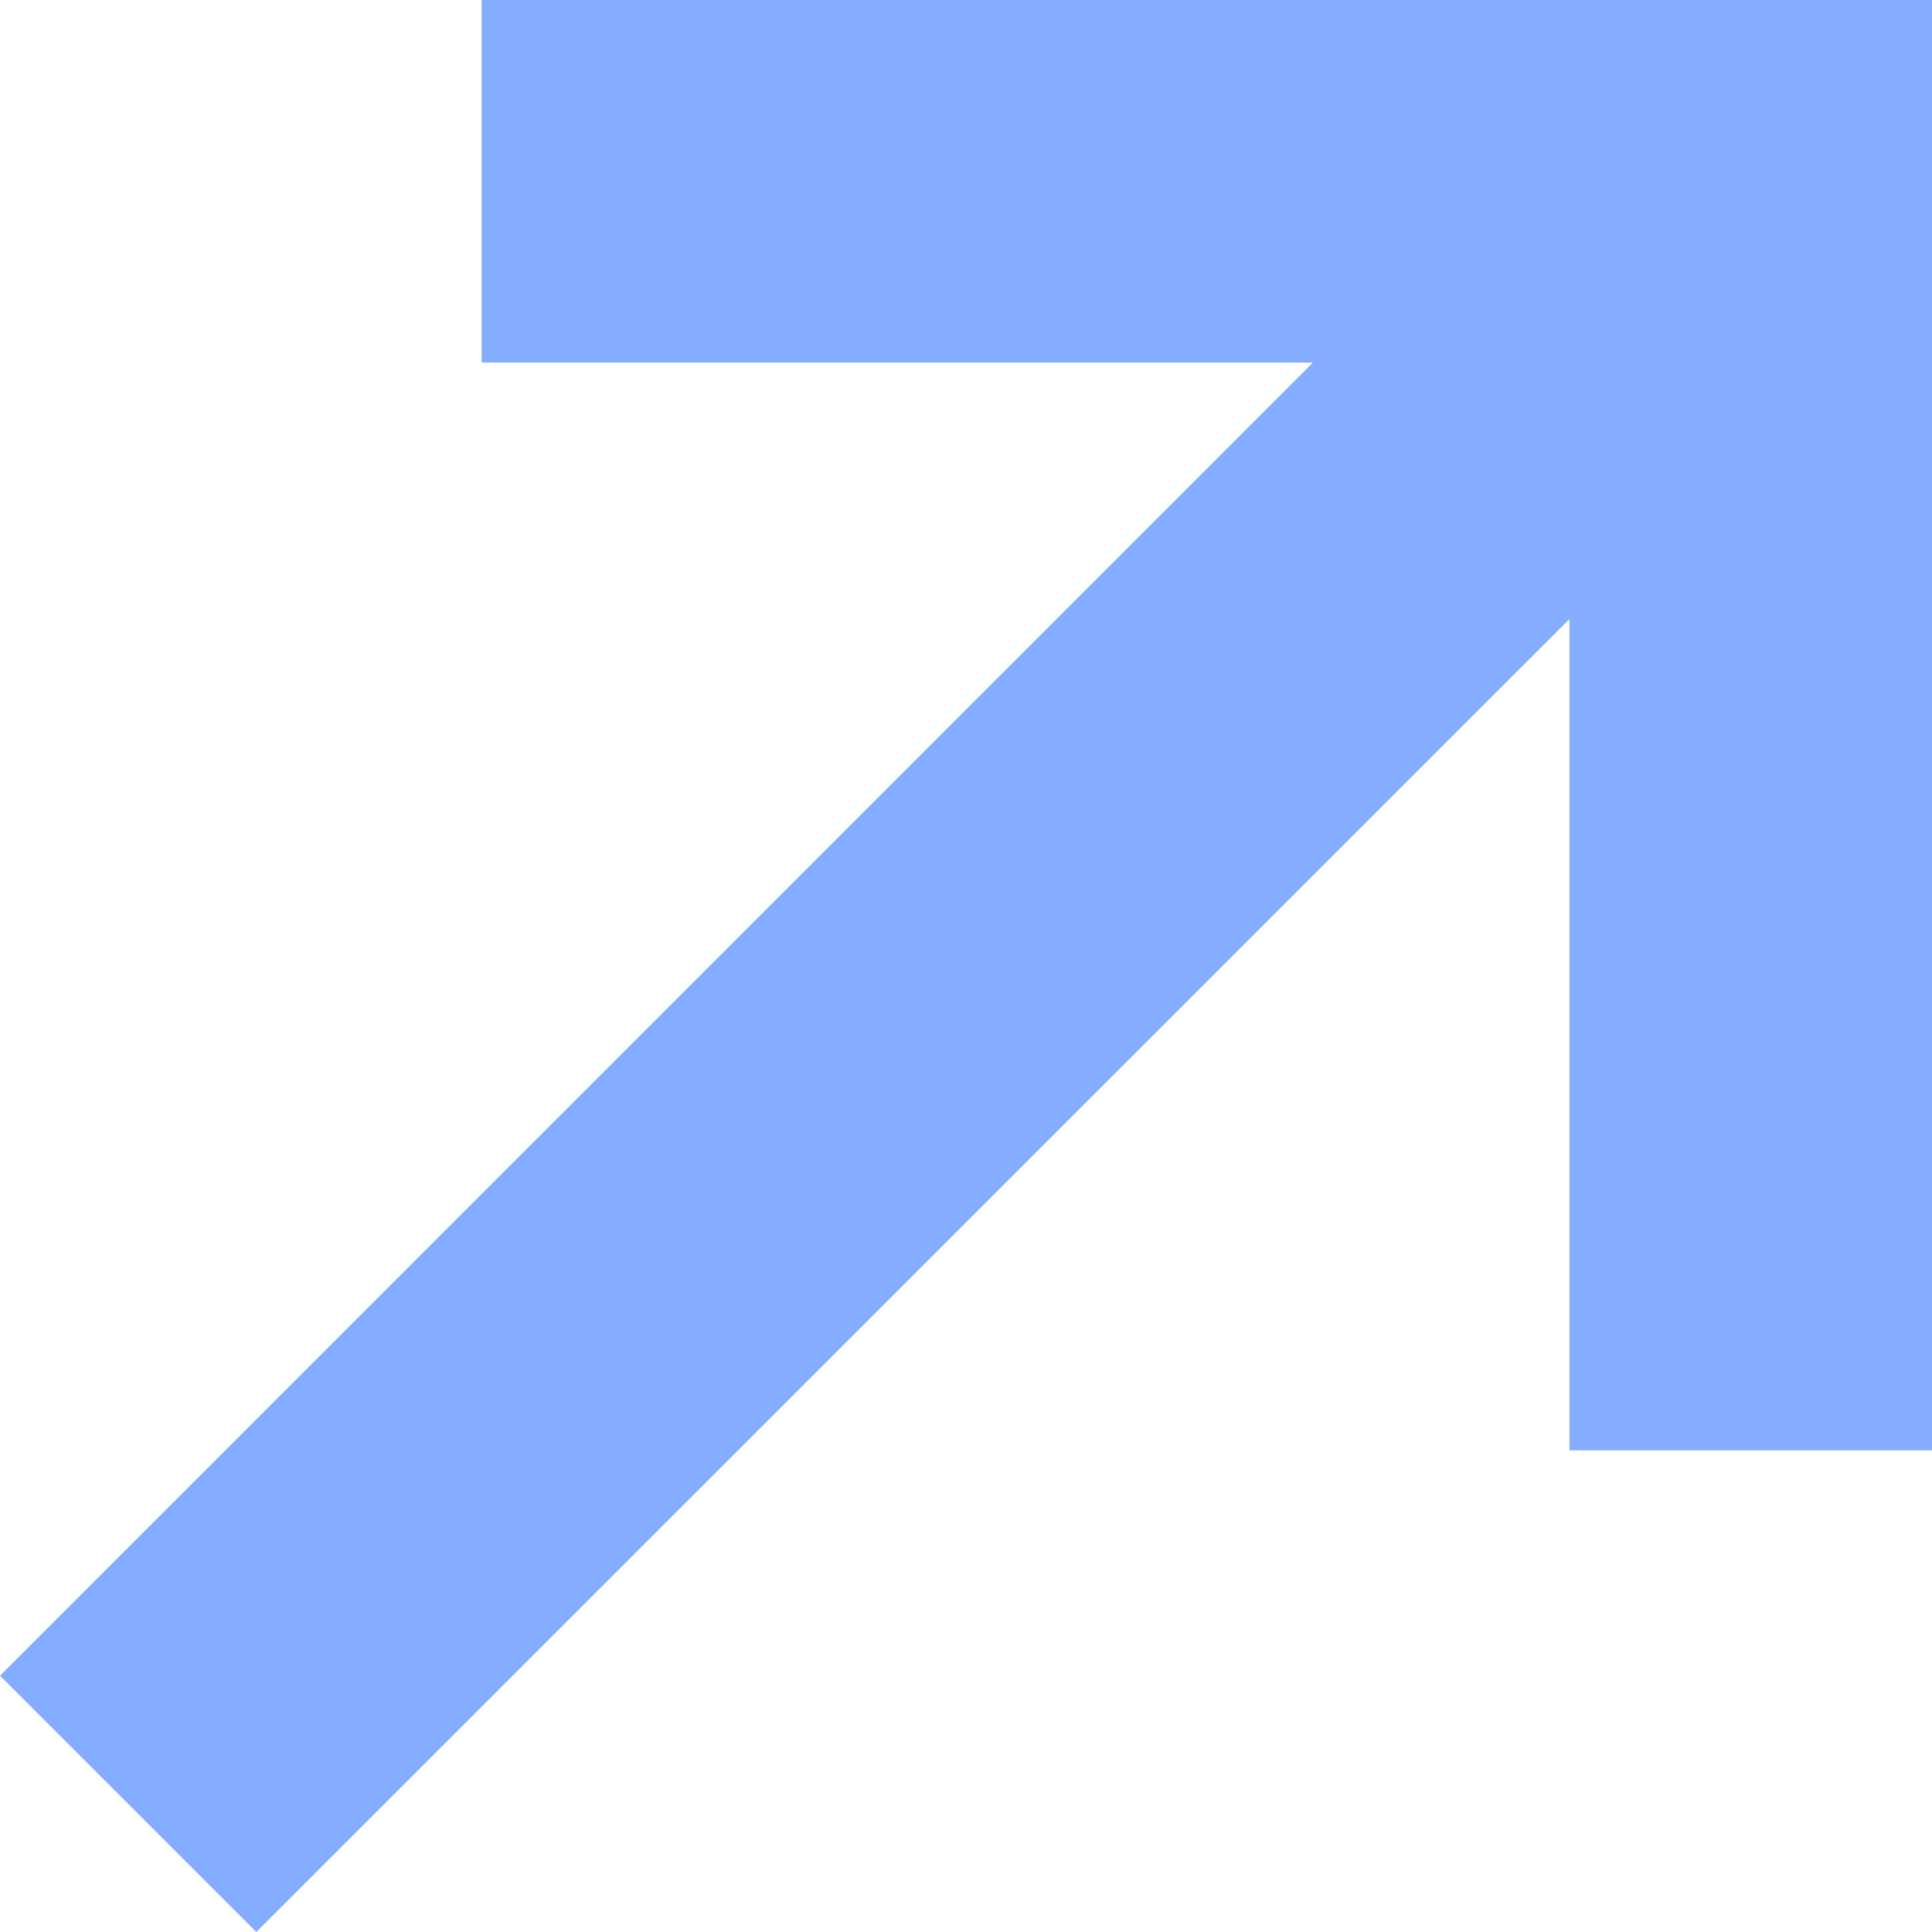
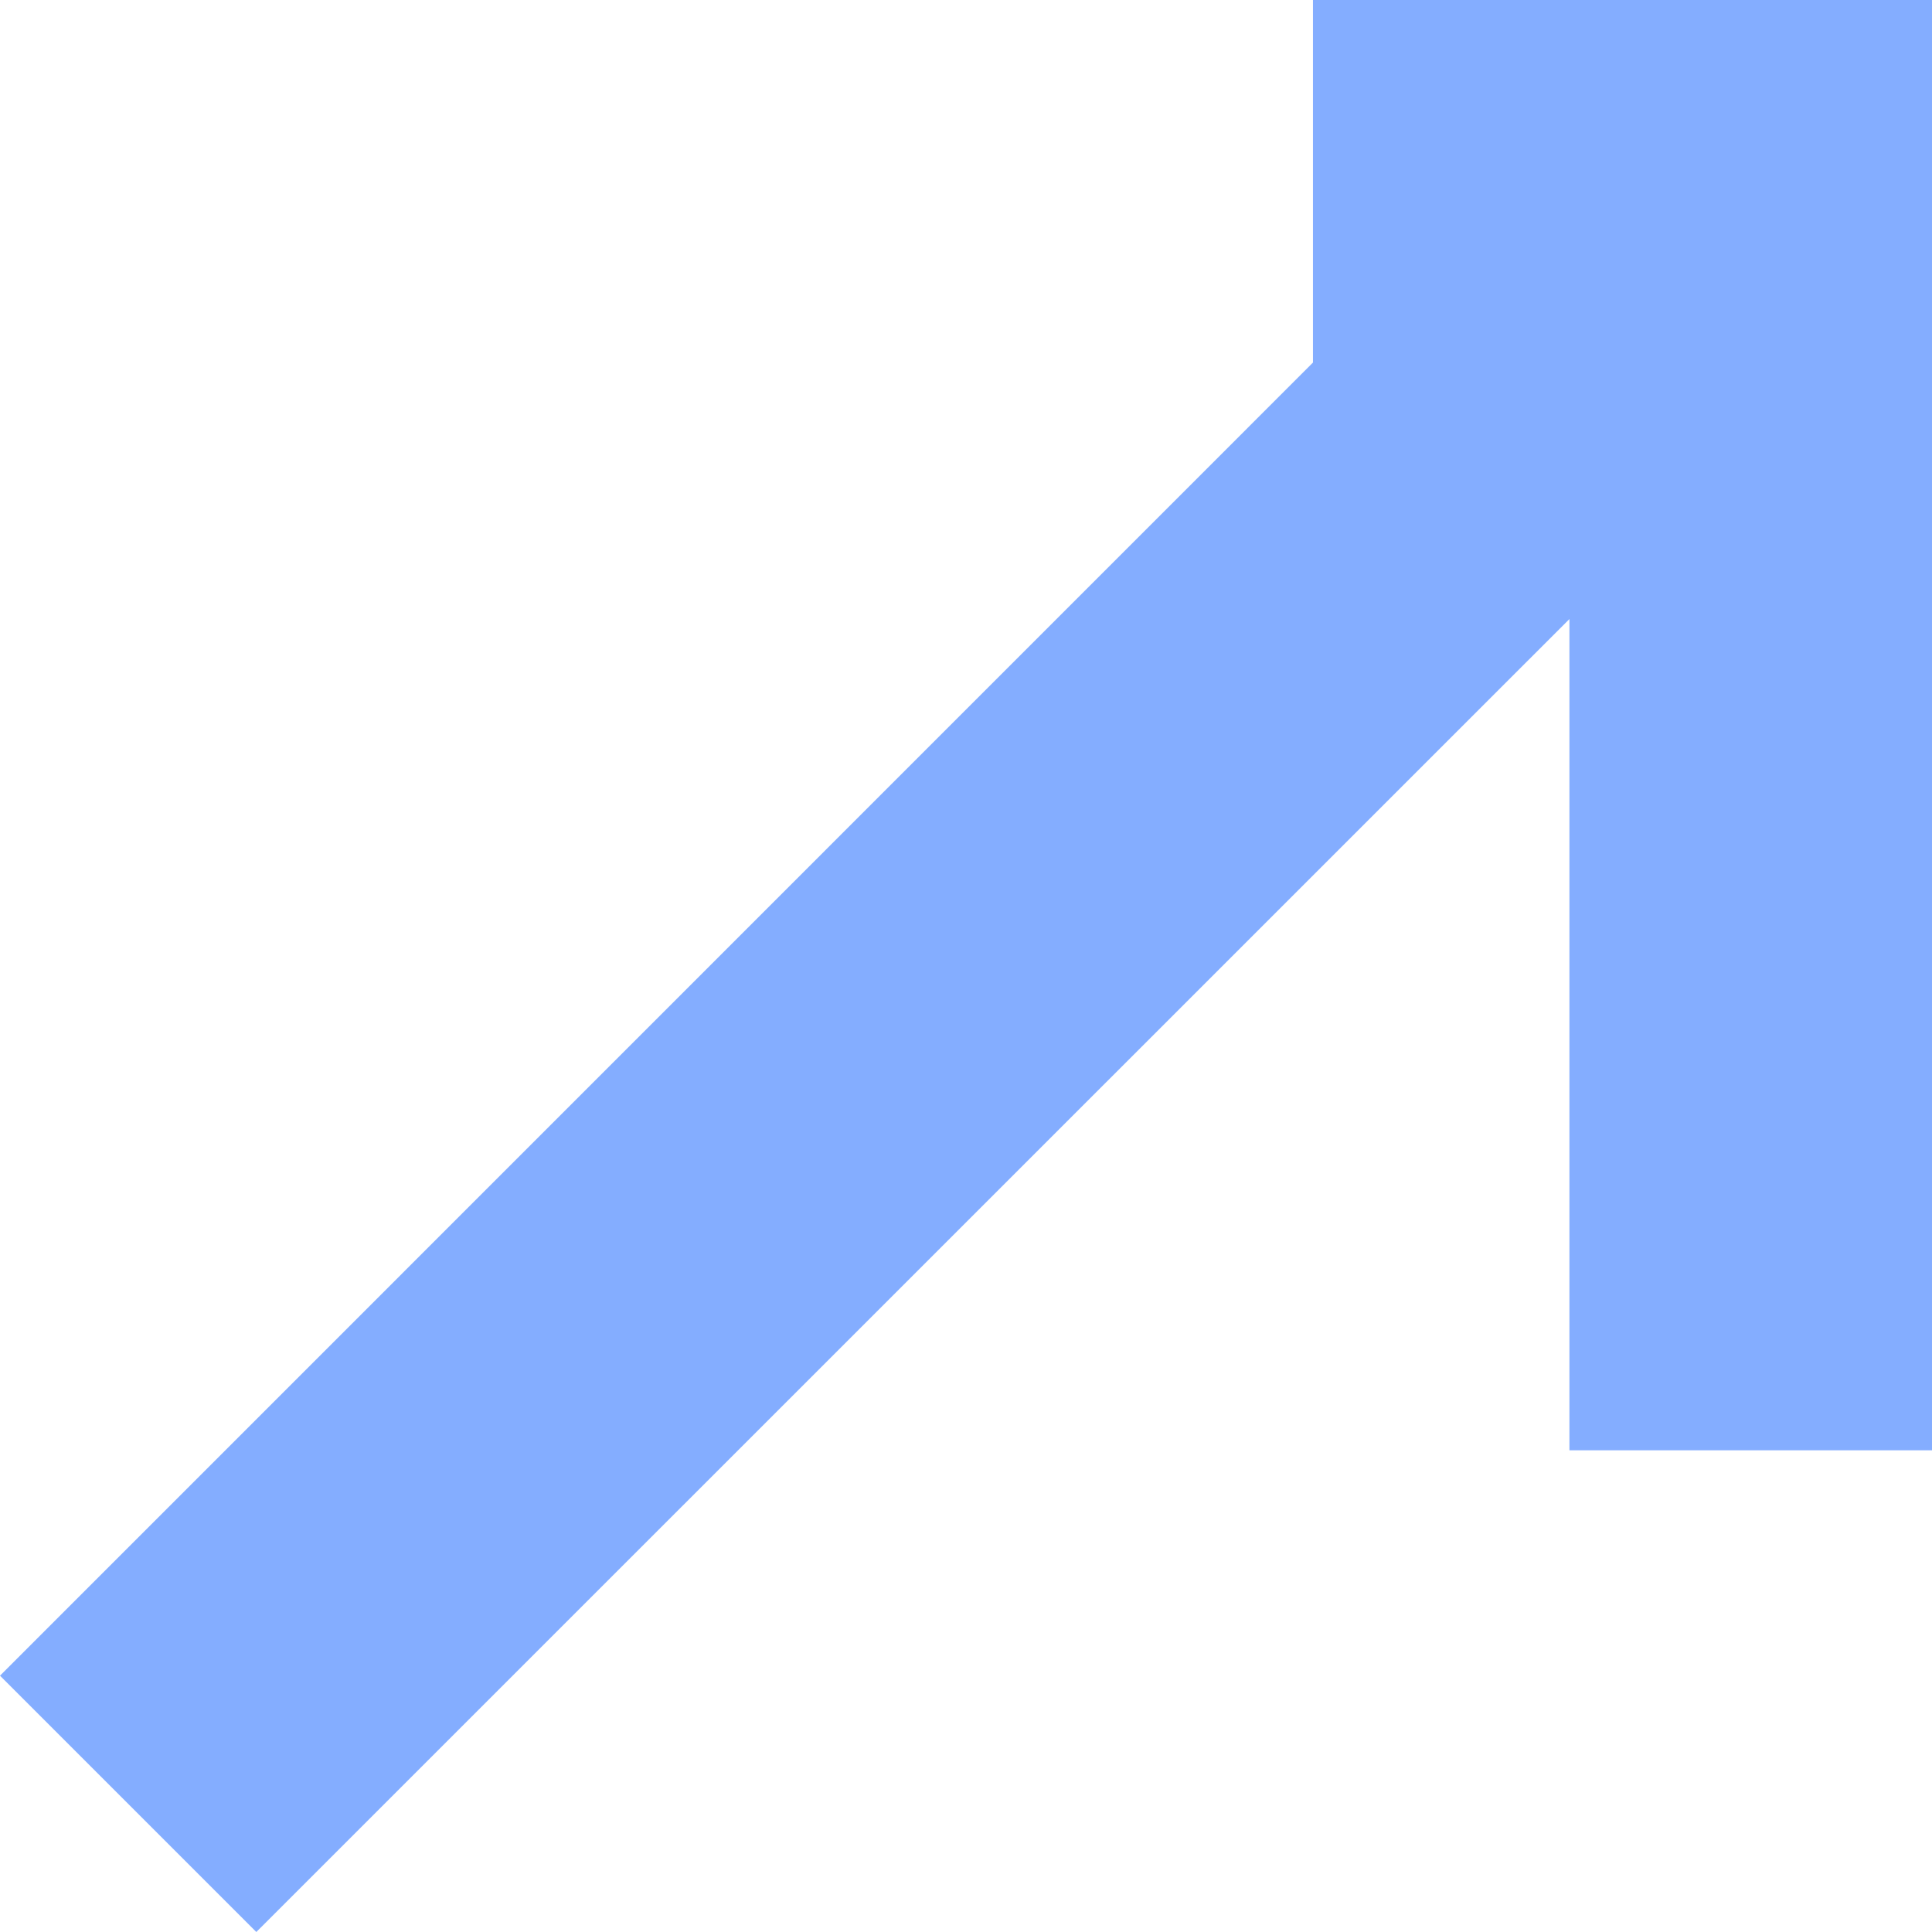
<svg xmlns="http://www.w3.org/2000/svg" width="12" height="12" viewBox="0 0 12 12" fill="none">
-   <path fill-rule="evenodd" clip-rule="evenodd" d="M12 0V9.008H9.748L9.748 3.845L1.592 12L0 10.408L8.155 2.252H2.992V5.31567e-05L12 0Z" fill="#84ADFF" />
+   <path fill-rule="evenodd" clip-rule="evenodd" d="M12 0V9.008H9.748L9.748 3.845L1.592 12L0 10.408L8.155 2.252V5.31567e-05L12 0Z" fill="#84ADFF" />
</svg>